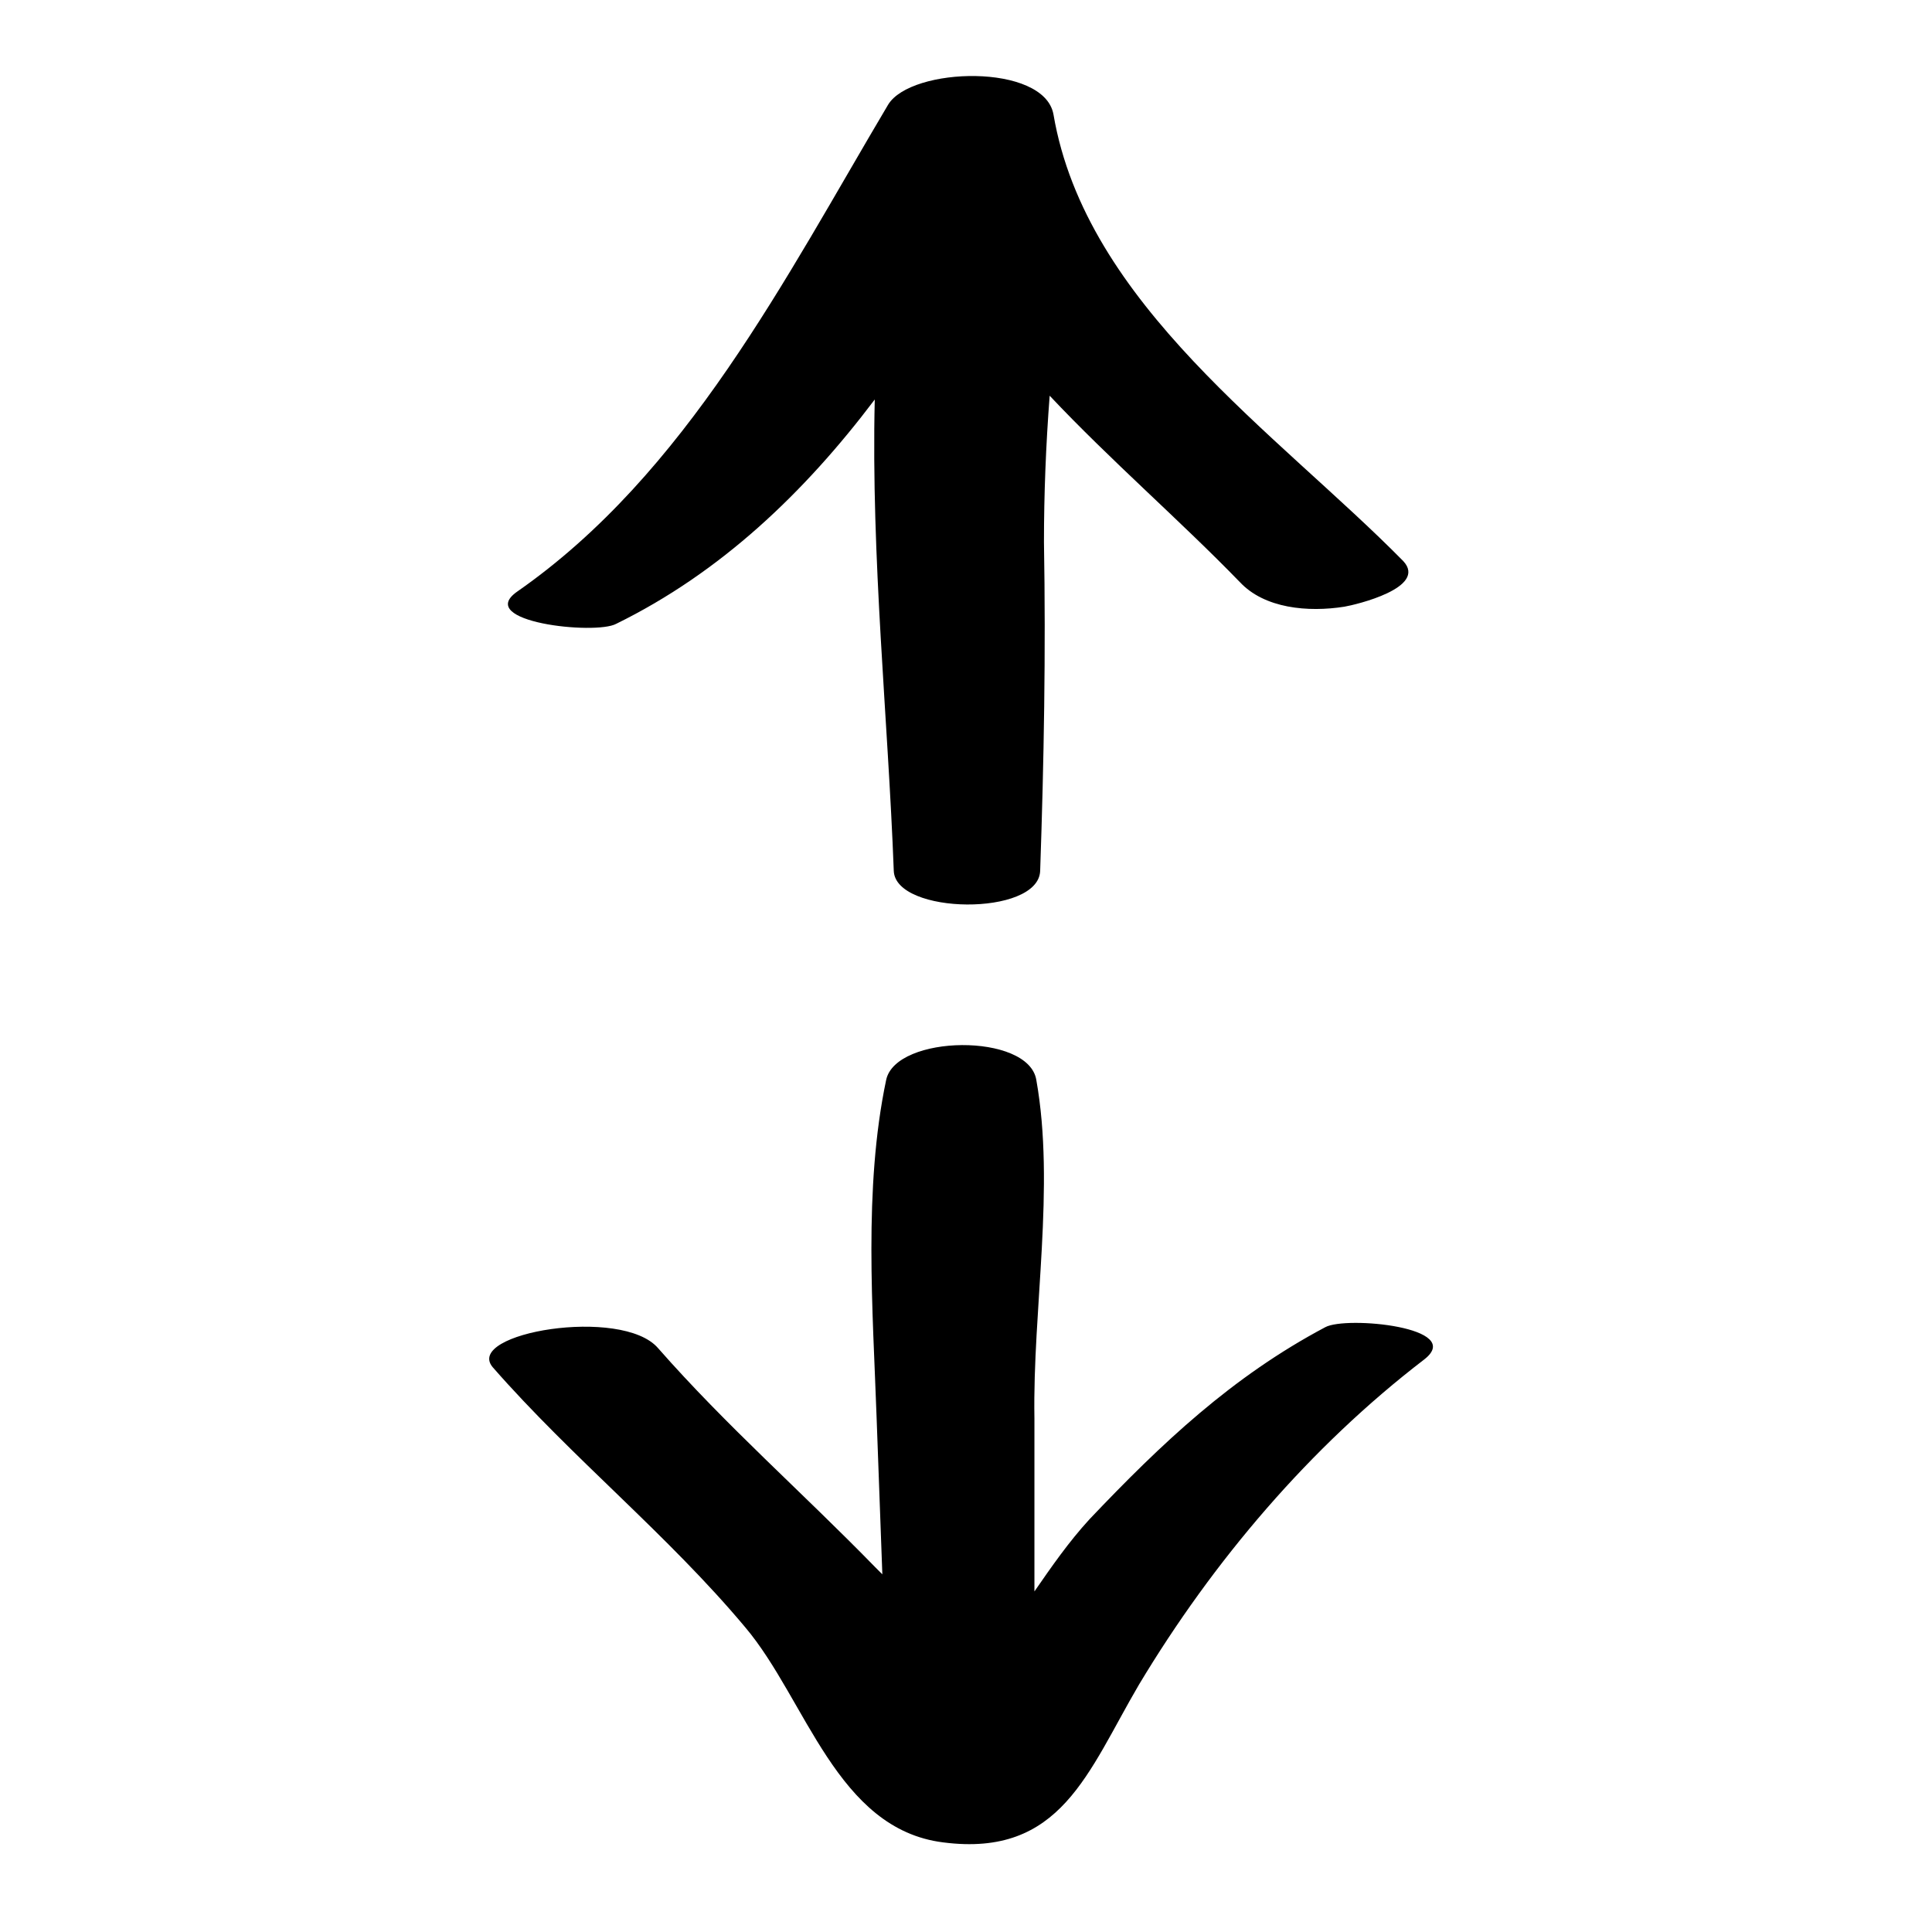
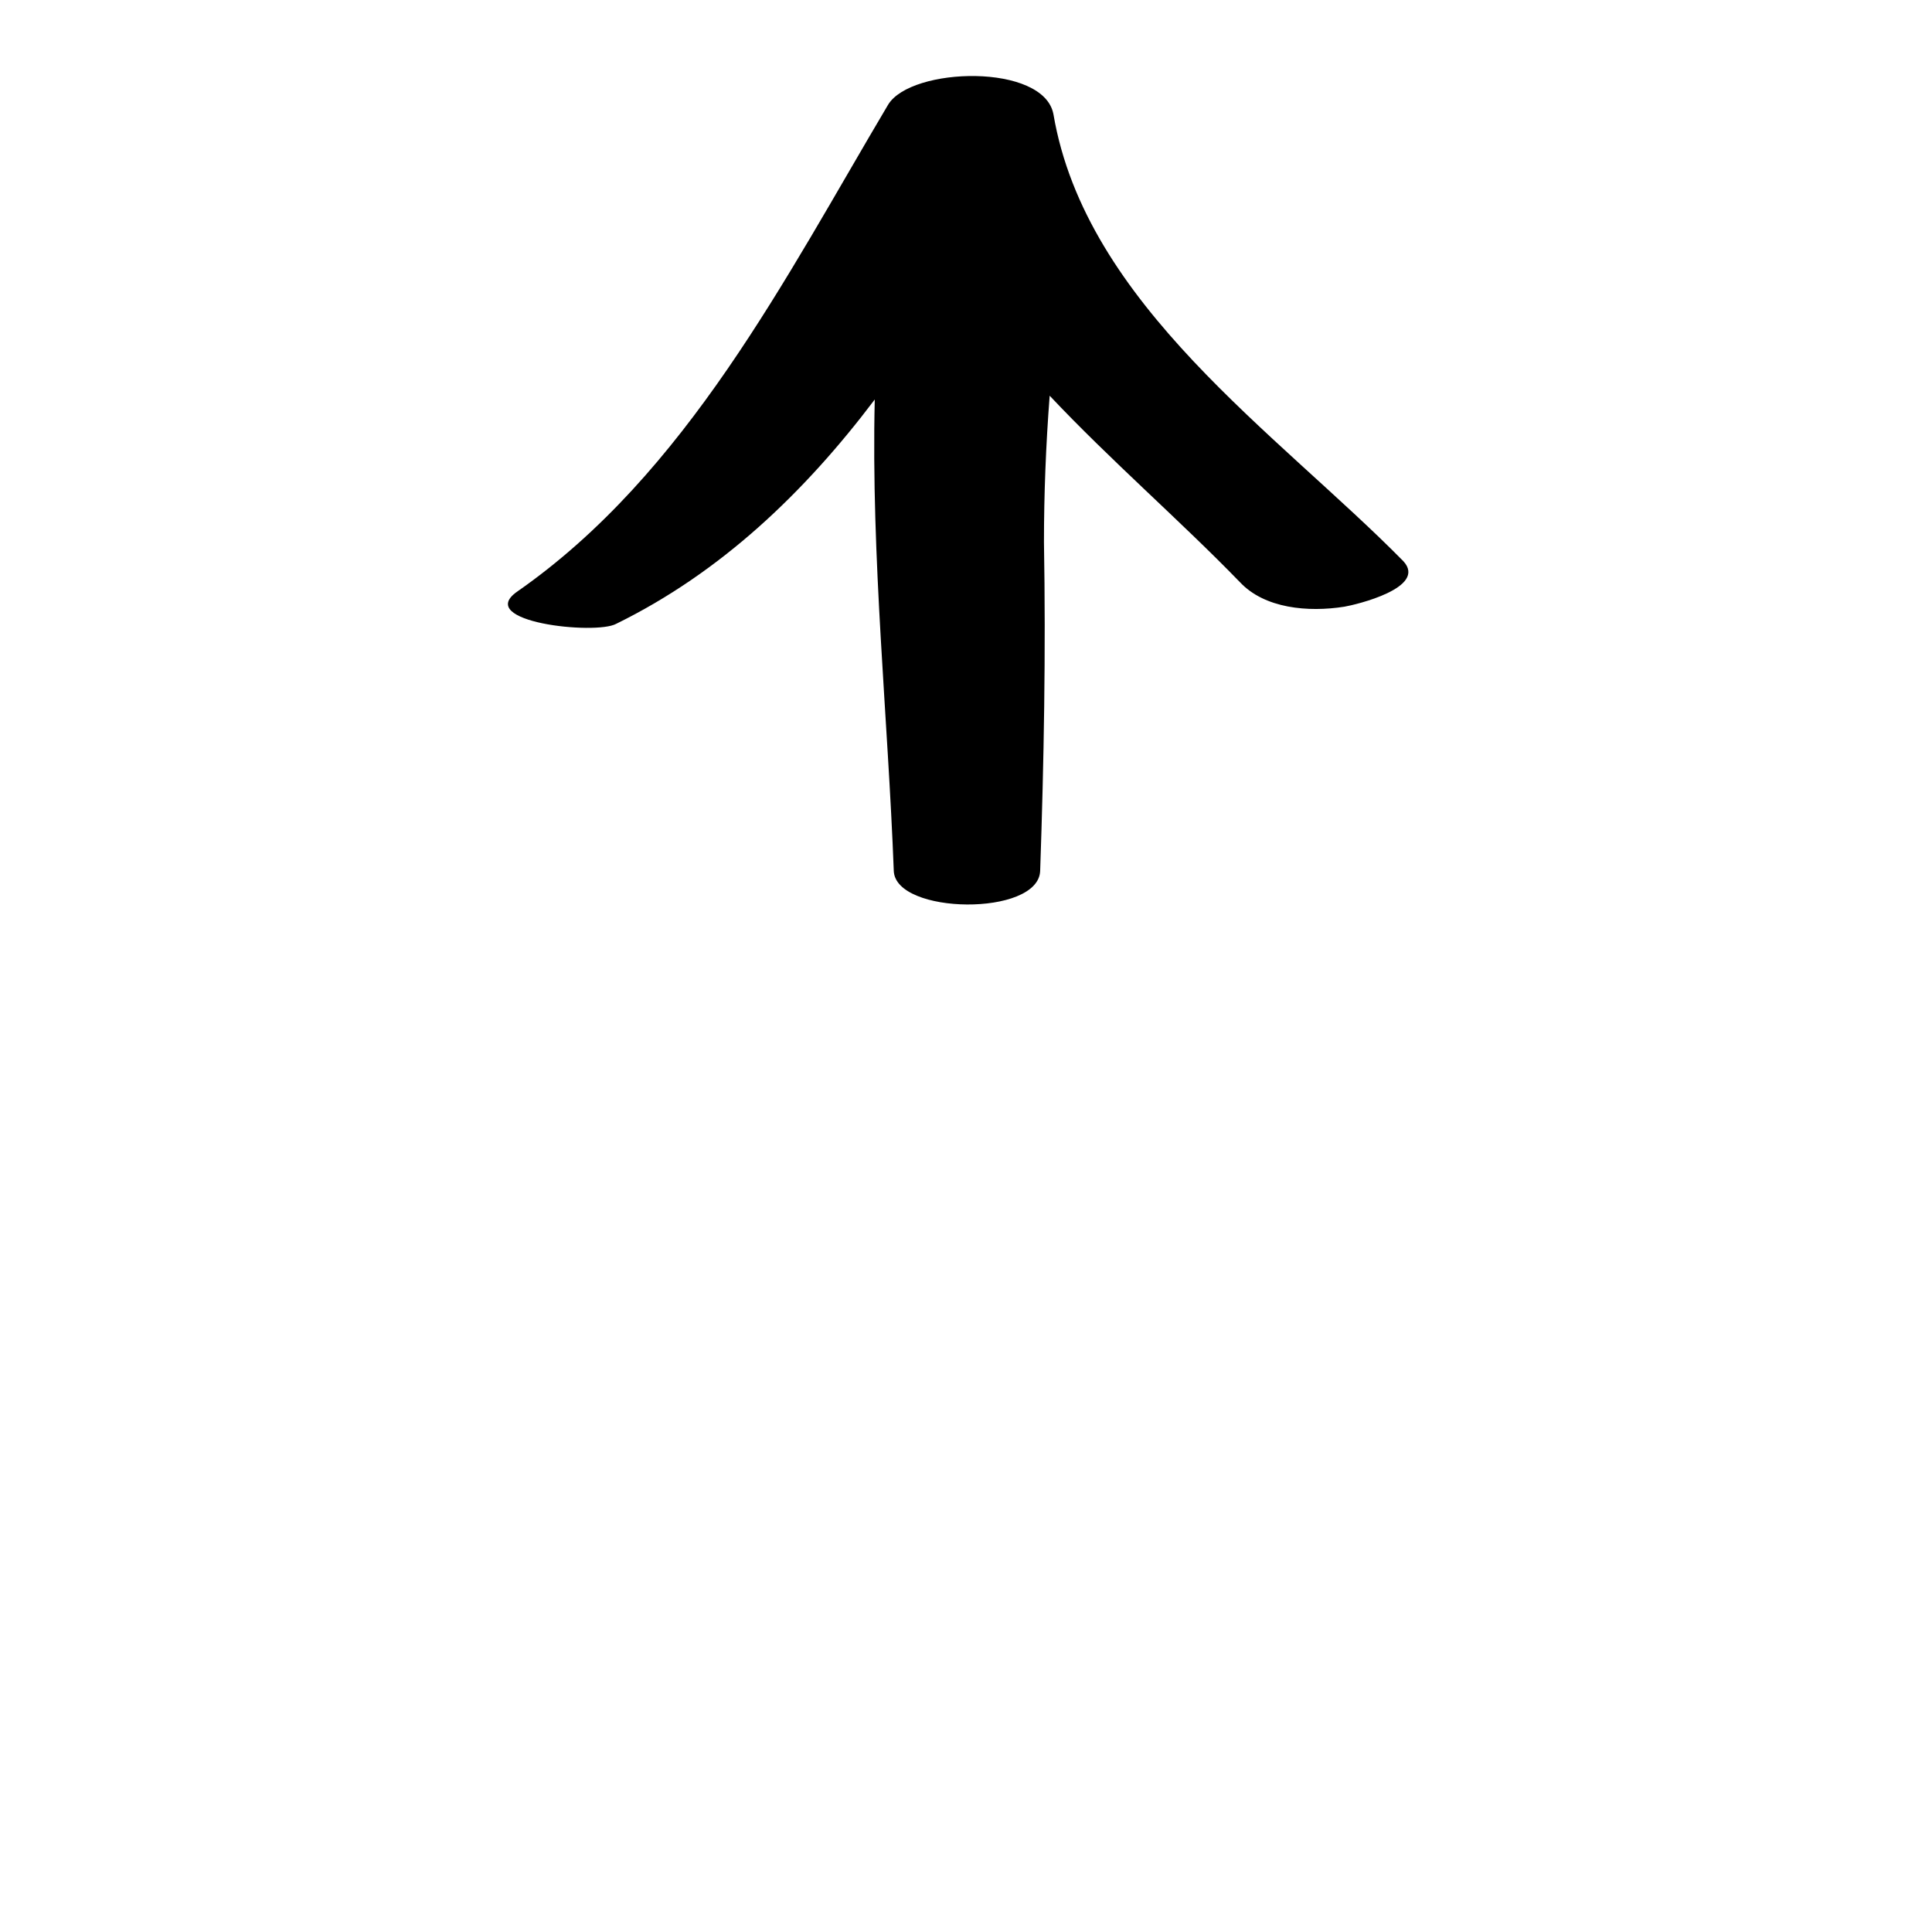
<svg xmlns="http://www.w3.org/2000/svg" fill="#000000" width="800px" height="800px" version="1.1" viewBox="144 144 512 512">
  <g>
    <path d="m472.55 298.23c6.551 7.055 18.137 8.062 27.711 6.551 3.023-0.504 22.168-5.039 15.617-12.09-33.25-33.758-84.137-68.02-92.703-118.4-2.519-13.602-37.785-12.594-43.832-2.519-27.207 45.848-53.402 97.738-98.242 128.98-11.586 8.062 20.656 11.586 26.199 8.566 27.711-13.602 49.879-34.762 68.52-59.449-1.008 41.816 3.527 84.641 5.039 124.95 0.504 11.586 38.289 12.09 38.793 0 1.008-29.223 1.512-57.938 1.008-87.16 0-12.594 0.504-25.695 1.512-38.793 16.121 17.125 34.762 33.246 50.379 49.371z" />
-     <path d="m274.55 506.3c21.16 24.184 46.352 44.336 67.008 69.023 16.121 19.145 24.184 53.402 52.395 56.93 31.234 4.031 38.289-18.641 51.891-41.816 19.648-32.746 45.344-62.977 75.57-86.152 11.082-8.566-20.656-11.586-26.199-8.566-24.688 13.098-43.328 30.73-62.473 50.883-5.543 6.047-10.078 12.594-14.609 19.145v-45.848c-0.504-28.719 5.543-61.465 0.504-89.68-2.016-12.594-37.281-12.09-39.801 0-6.047 28.719-3.527 60.961-2.519 89.68 0.504 13.602 1.008 27.711 1.512 41.312-0.504-0.504-1.512-1.512-2.016-2.016-19.145-19.648-39.297-37.281-57.434-57.938-9.57-11.078-51.387-4.023-43.828 5.043z" />
  </g>
</svg>